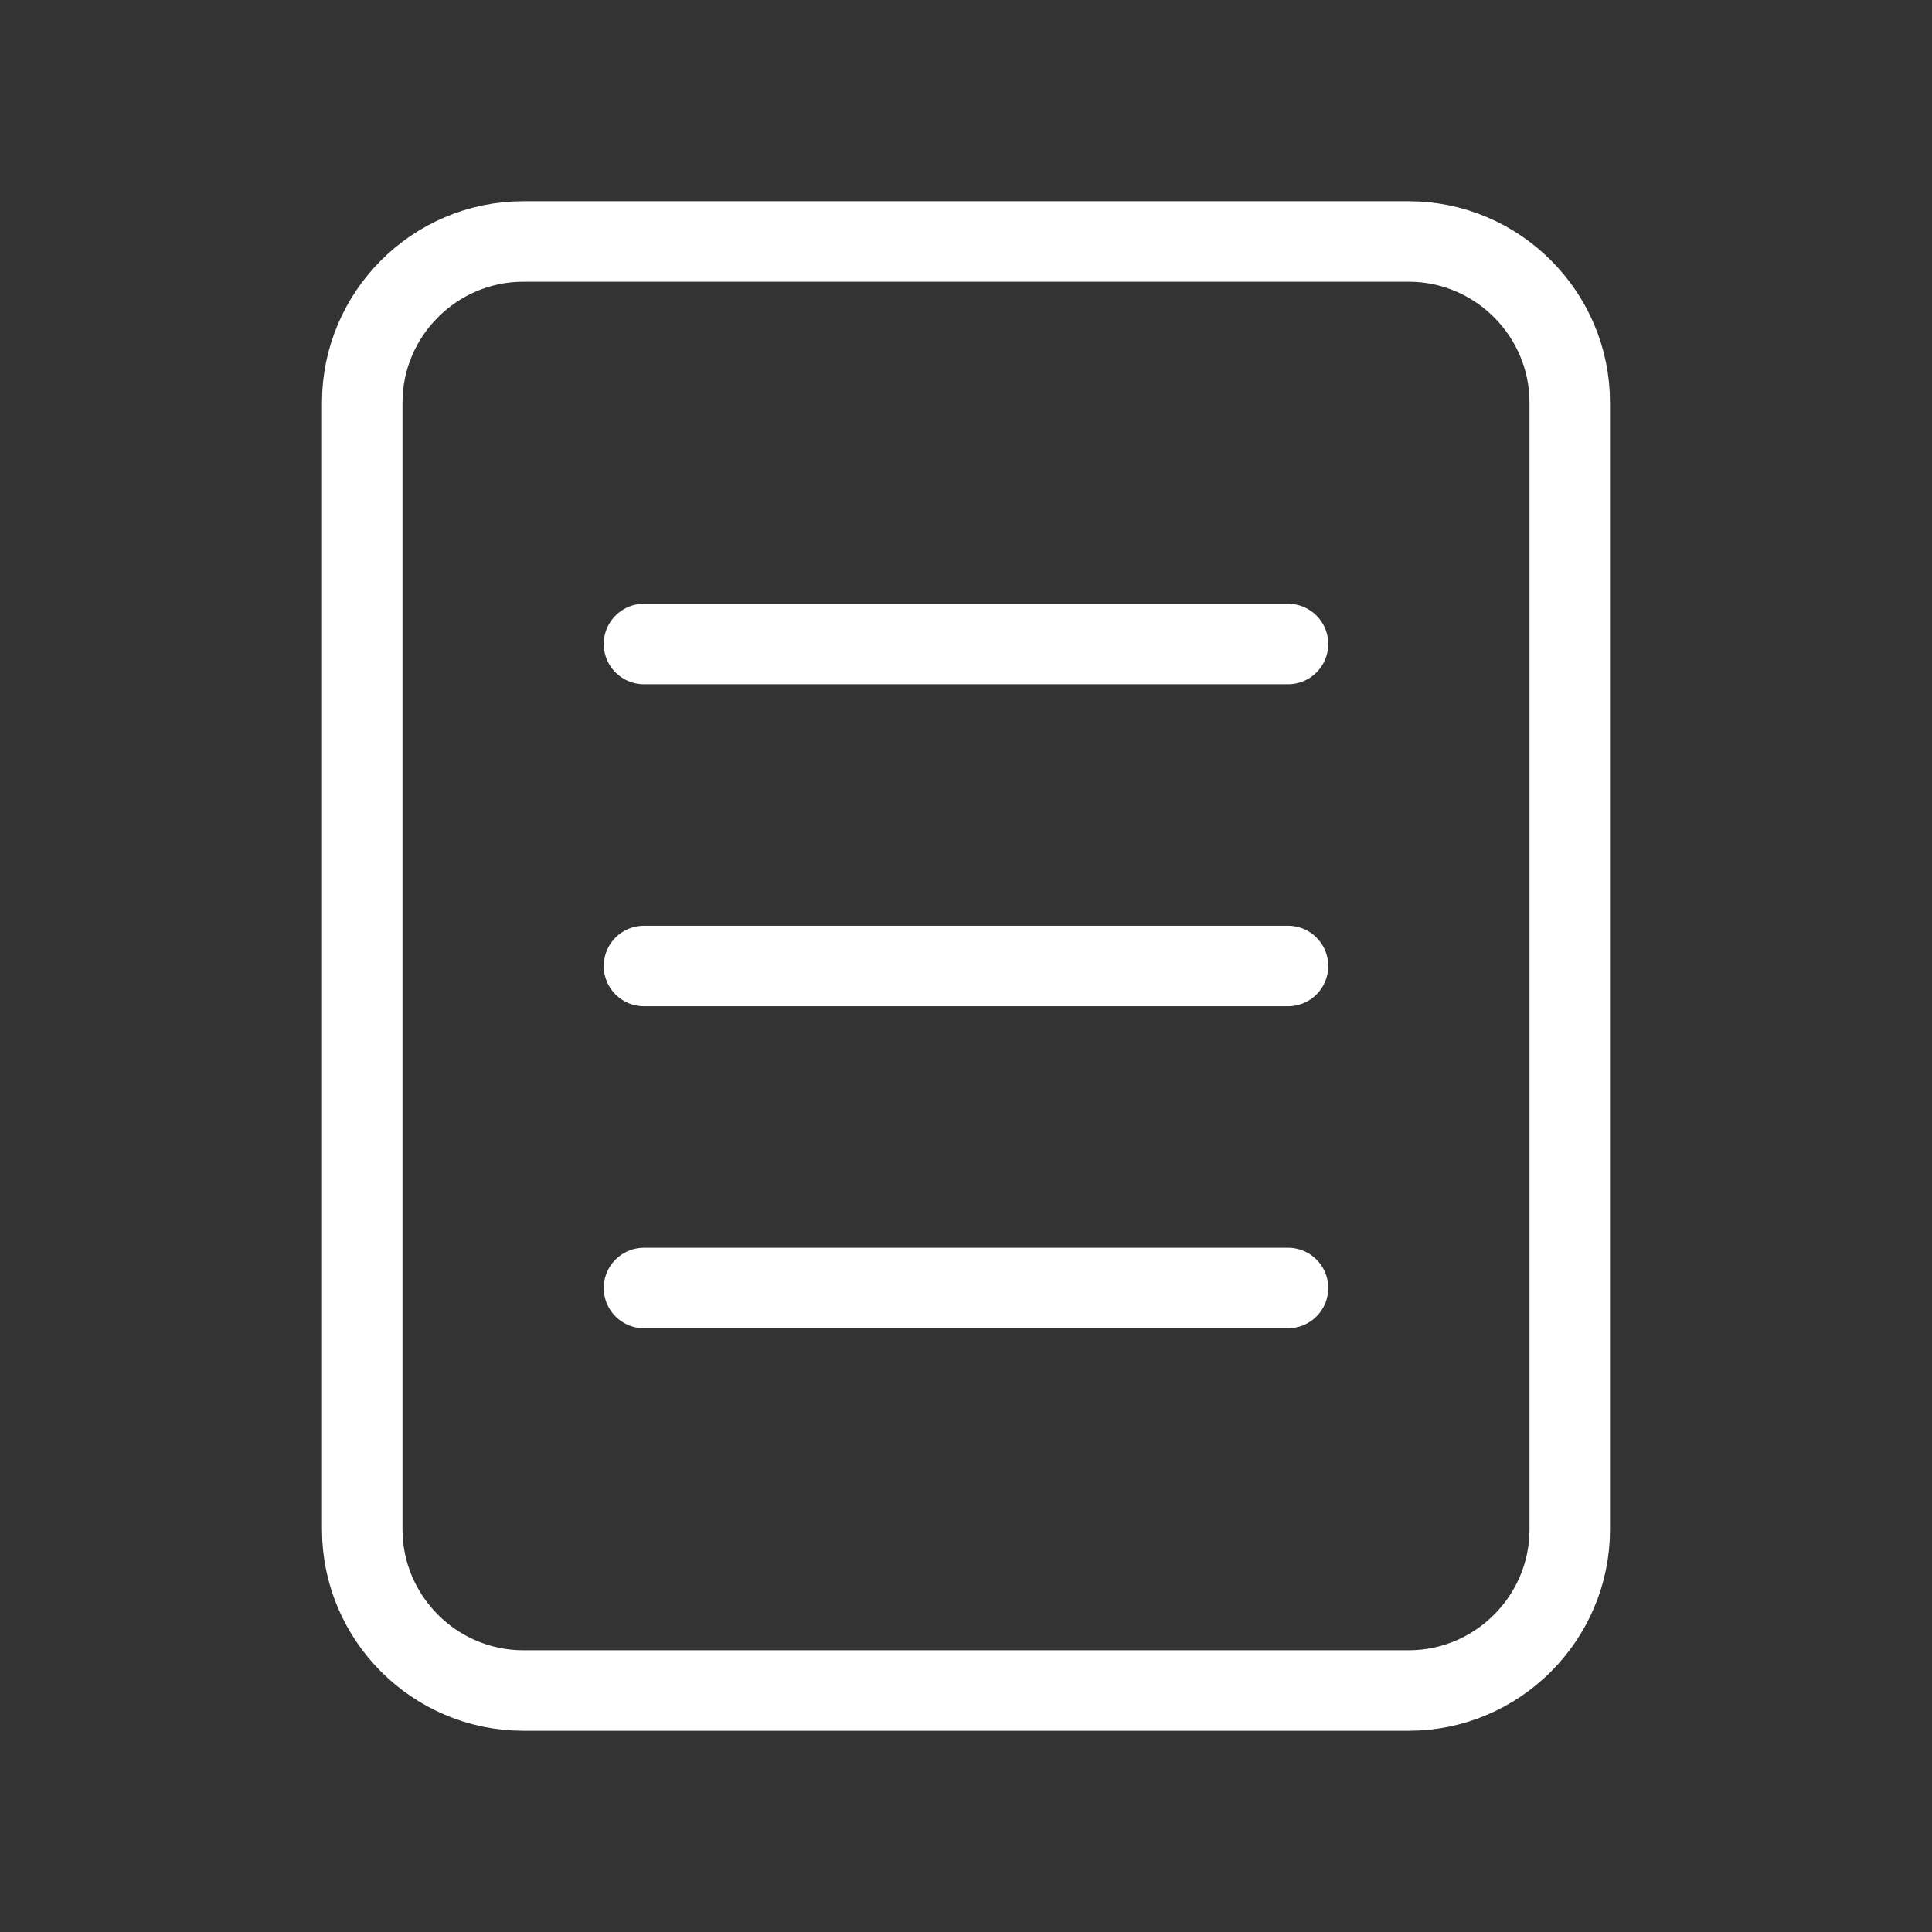
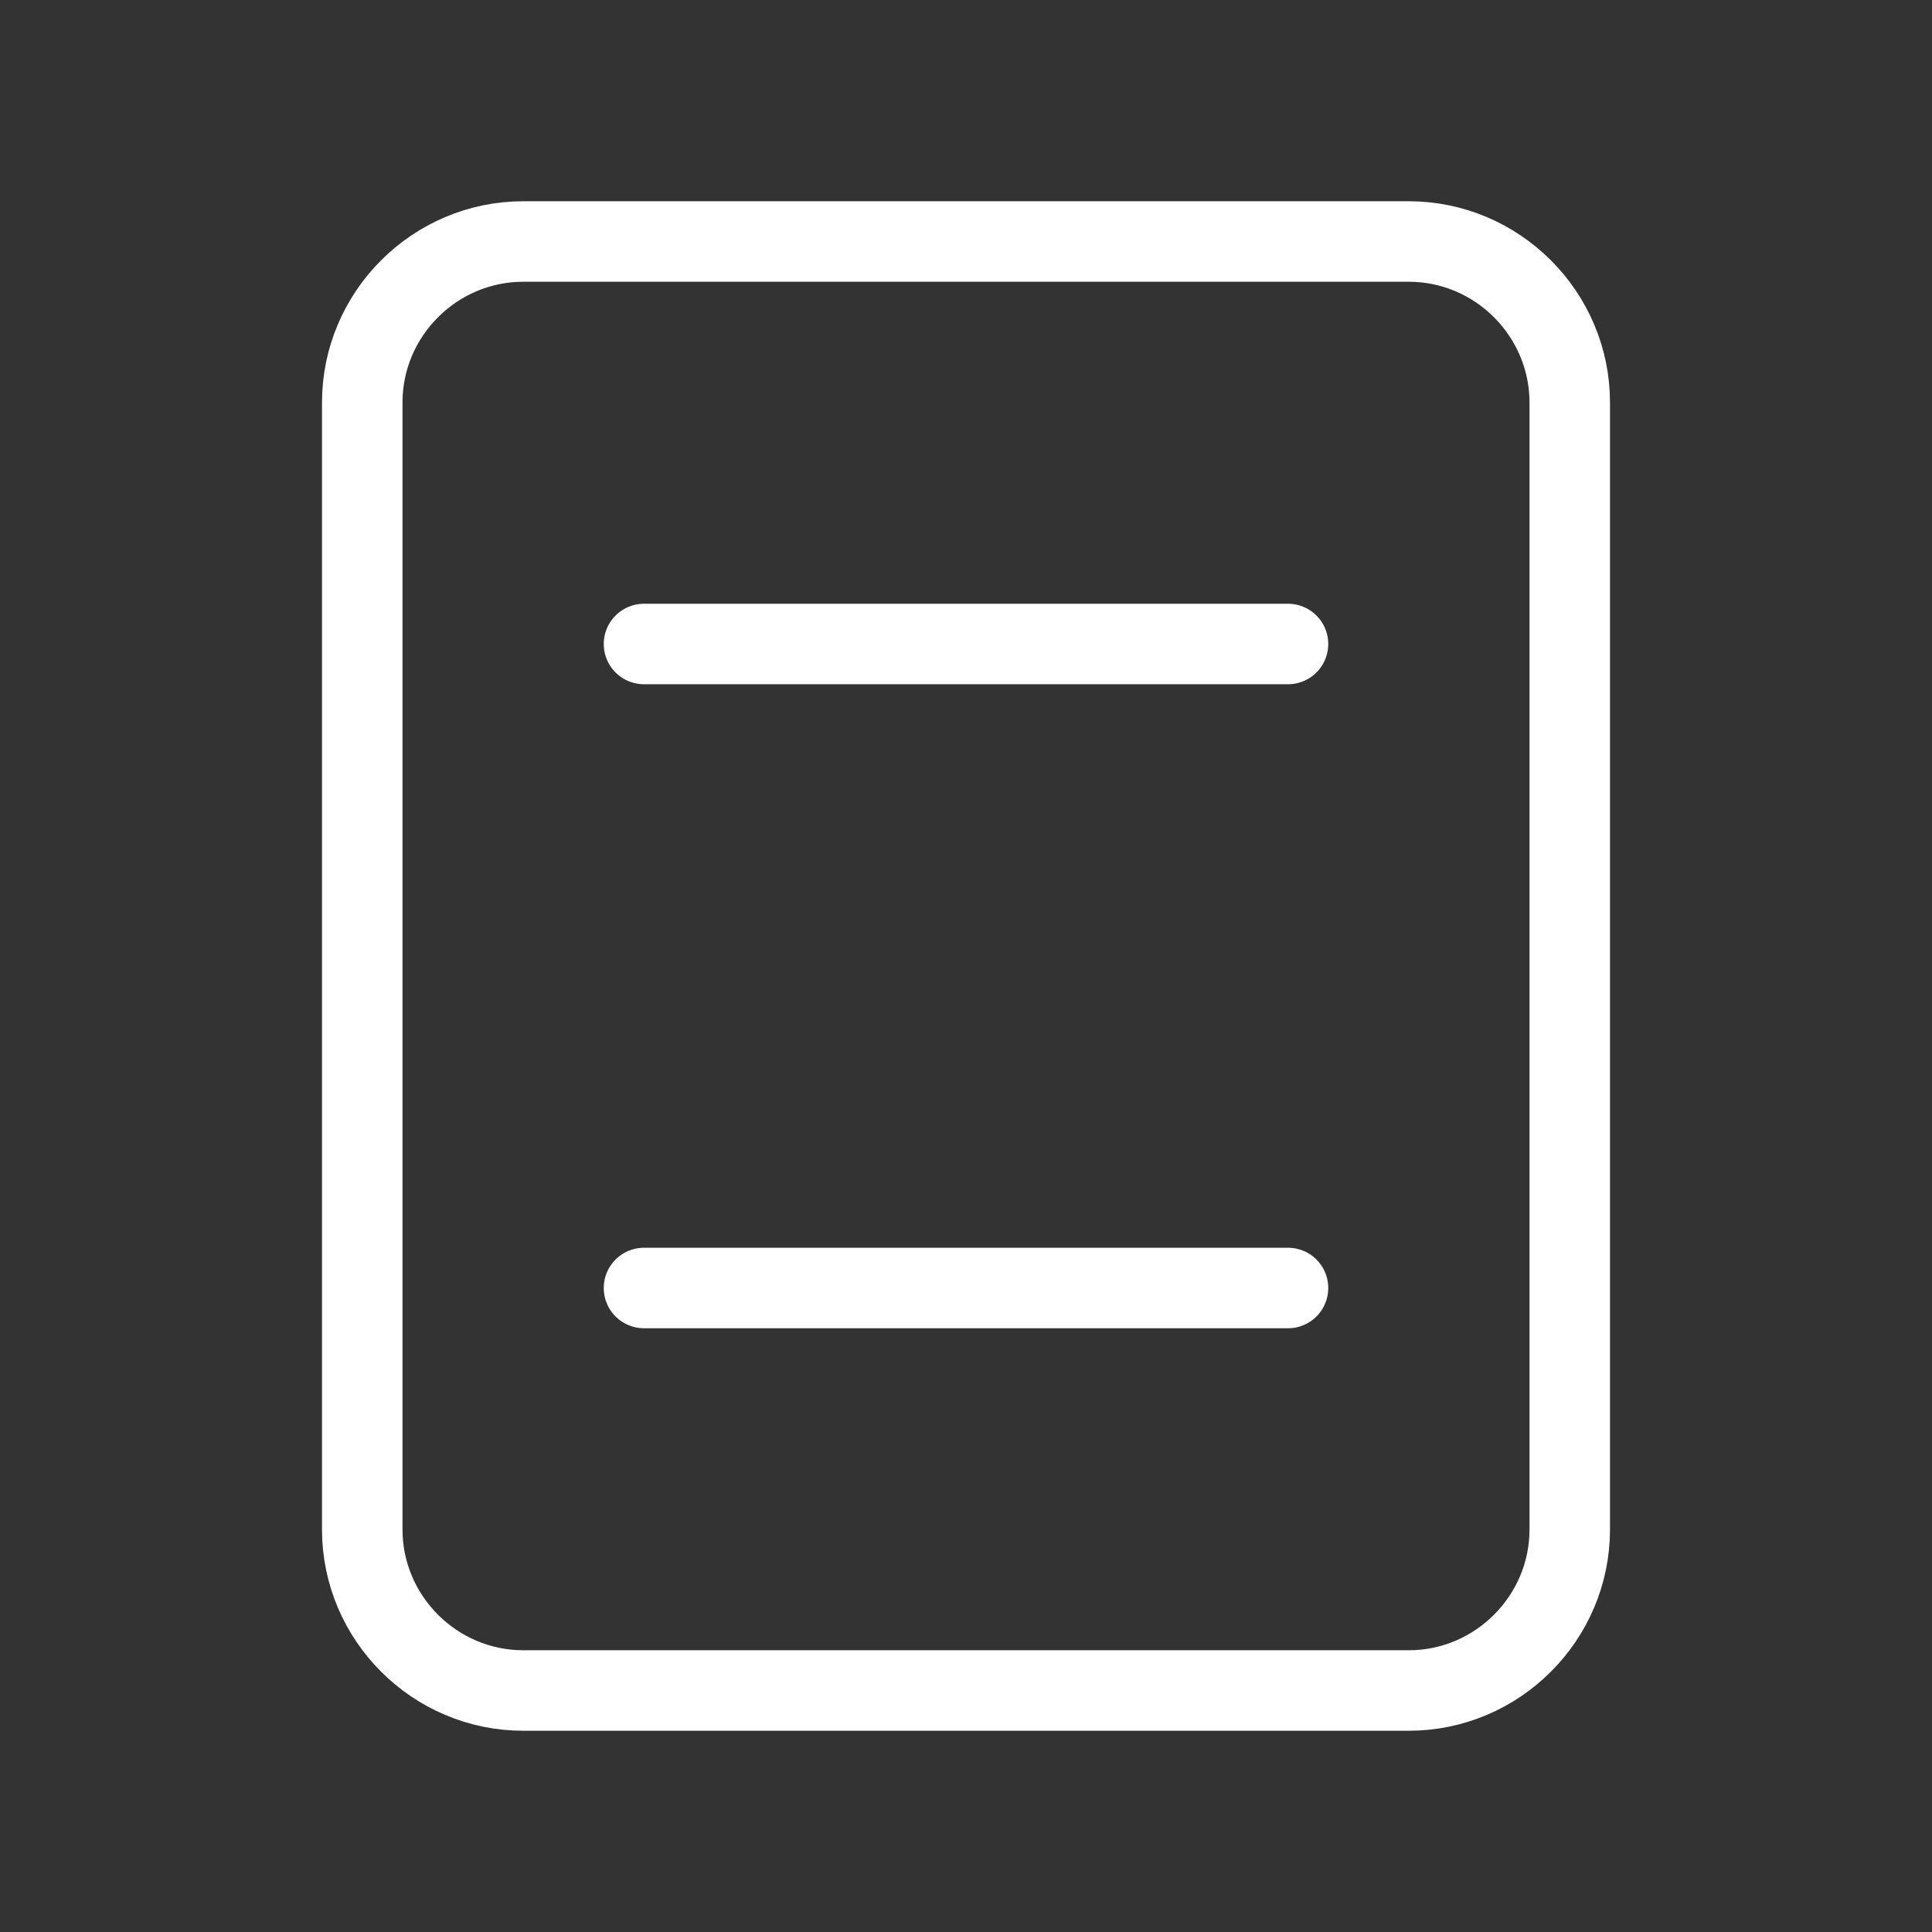
<svg xmlns="http://www.w3.org/2000/svg" version="1.1" id="Слой_1" x="0px" y="0px" viewBox="0 0 24 24" style="enable-background:new 0 0 24 24;" xml:space="preserve">
  <rect x="0" y="0" width="24" height="24" fill="#333333" stroke="none" />
  <style type="text/css">
	.st0{fill:none;stroke:#FFFFFF;stroke-linecap:round;stroke-linejoin:round;stroke-miterlimit:10;}
</style>
  <g>
    <g>
      <g>
        <path class="st0" d="M19.5,19c0,1.1-0.9,2-2,2h-11c-1.1,0-2-0.9-2-2V5c0-1.1,0.9-2,2-2h11c1.1,0,2,0.9,2,2V19z" />
      </g>
      <g>
        <line class="st0" x1="8" y1="8" x2="16" y2="8" />
      </g>
      <g>
        <line class="st0" x1="8" y1="16" x2="16" y2="16" />
      </g>
      <g>
-         <line class="st0" x1="8" y1="12" x2="16" y2="12" />
-       </g>
+         </g>
    </g>
  </g>
</svg>